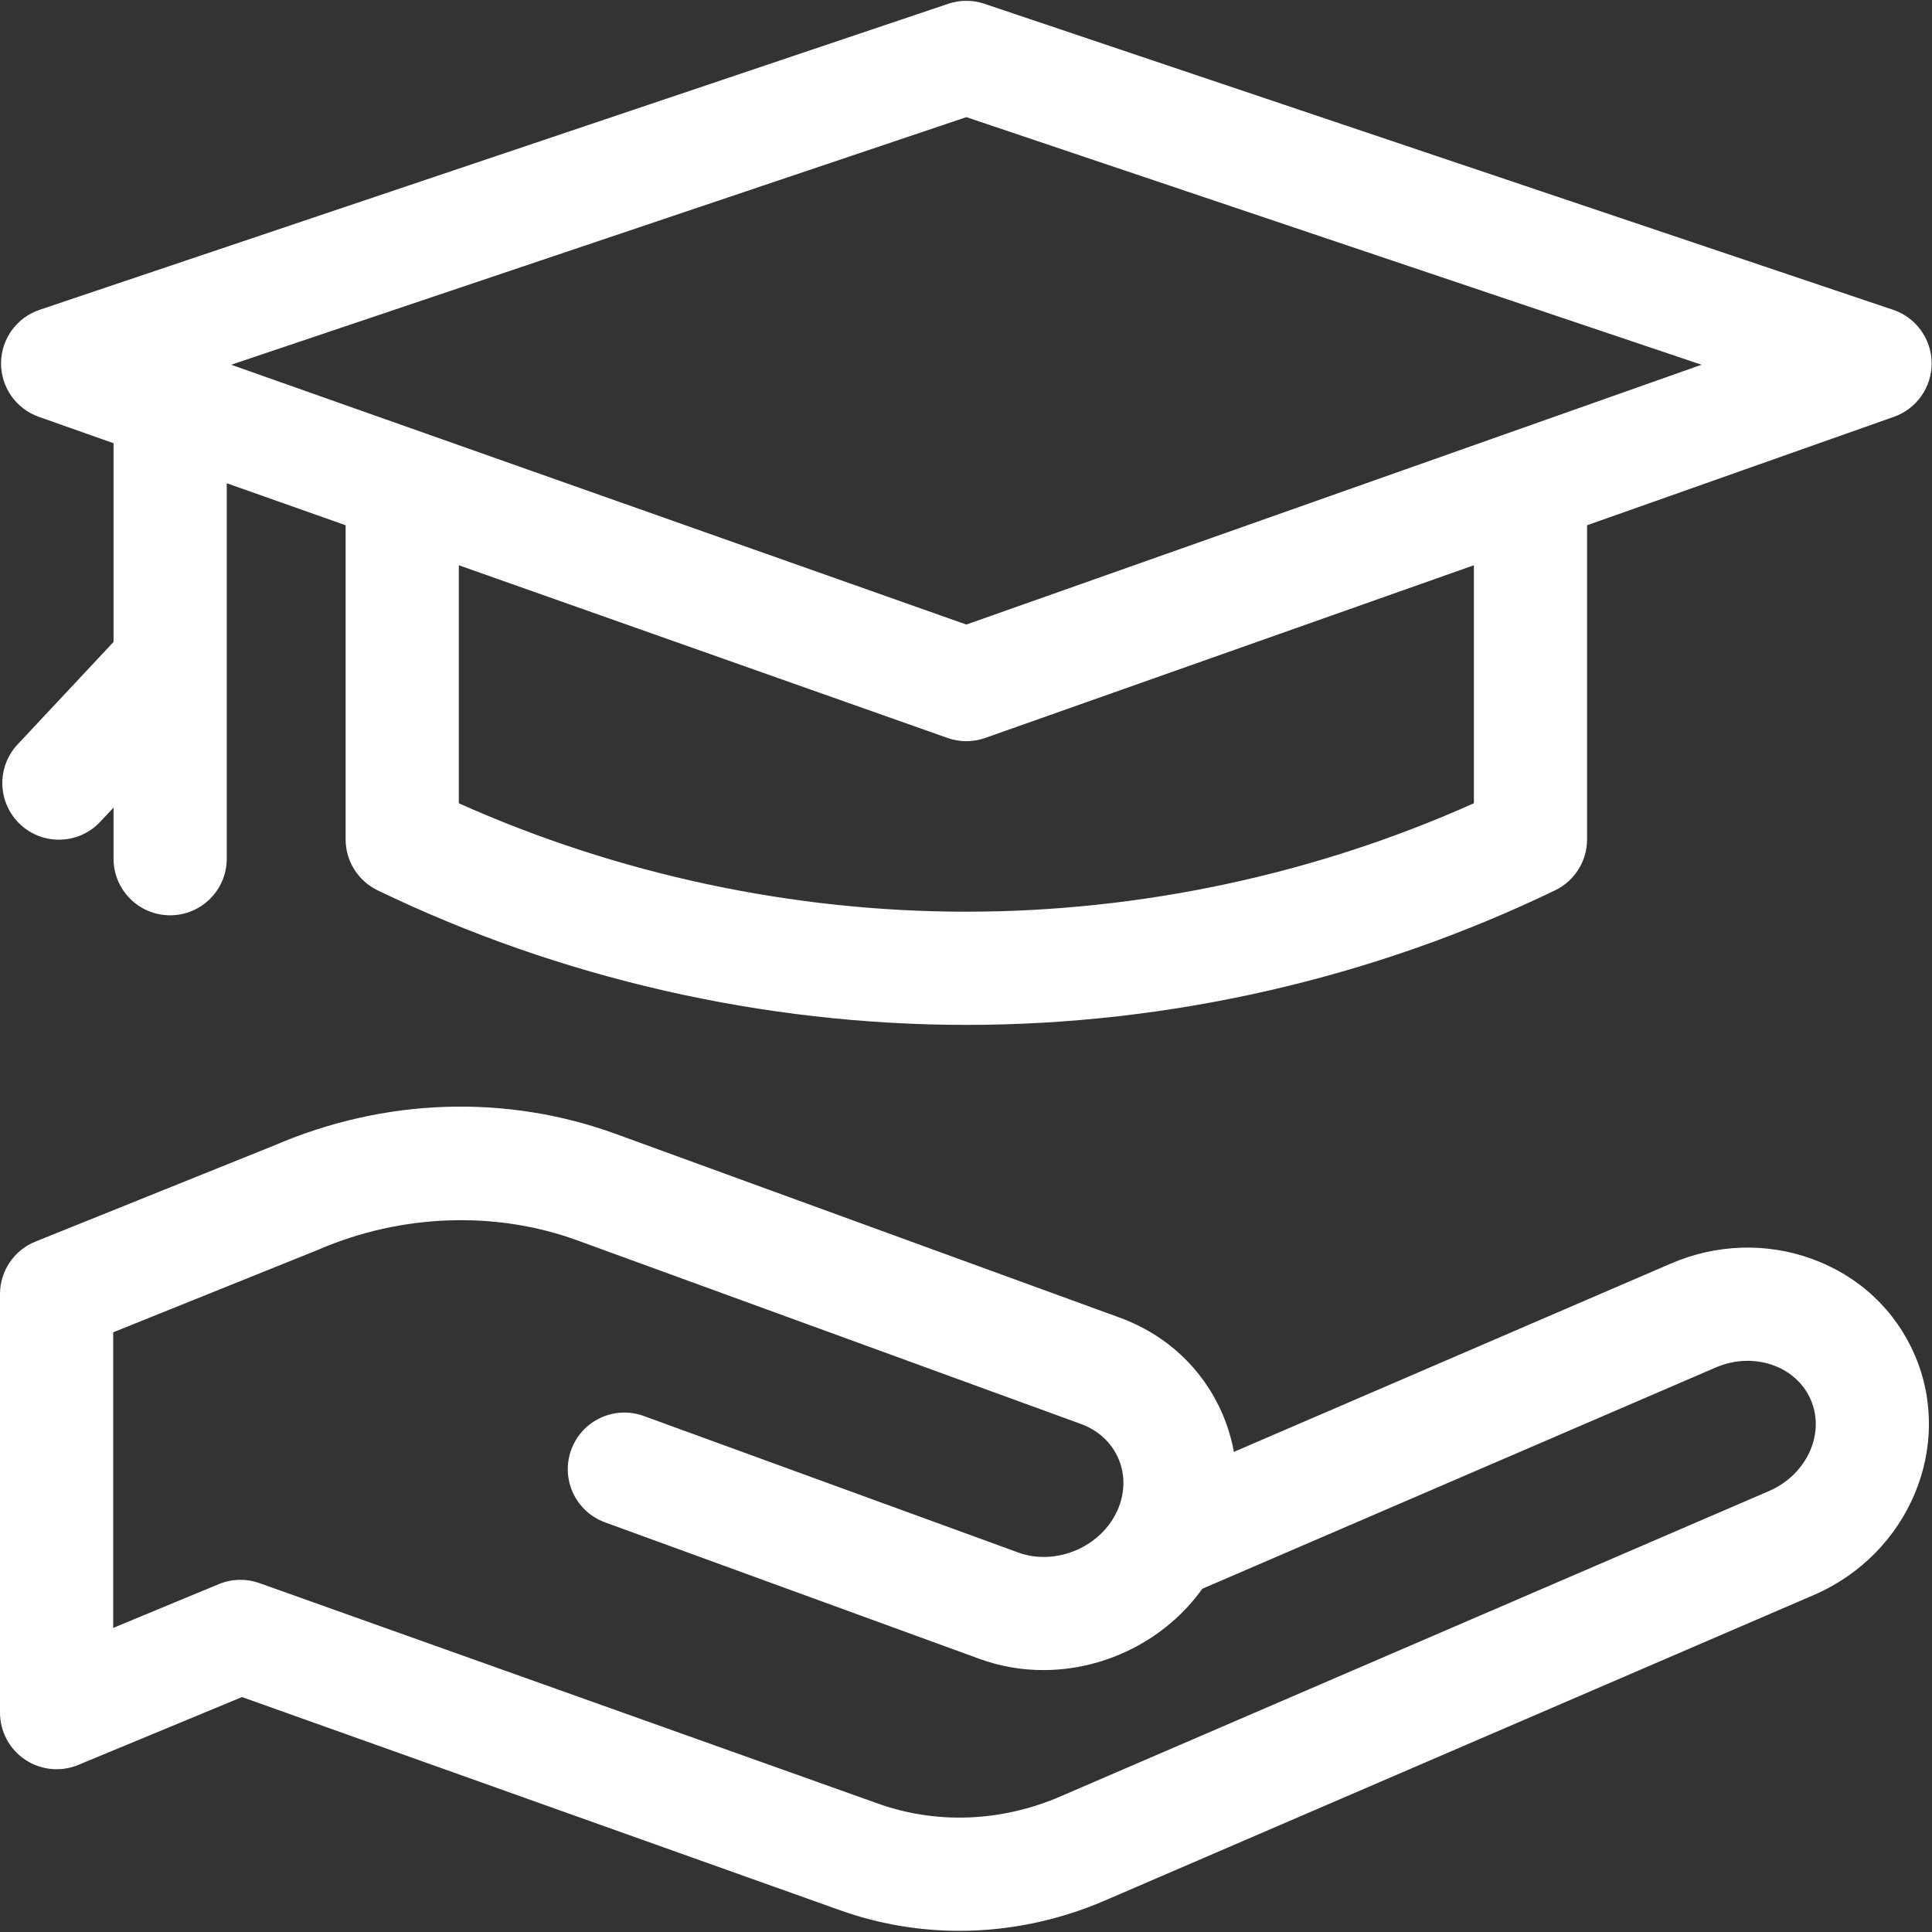
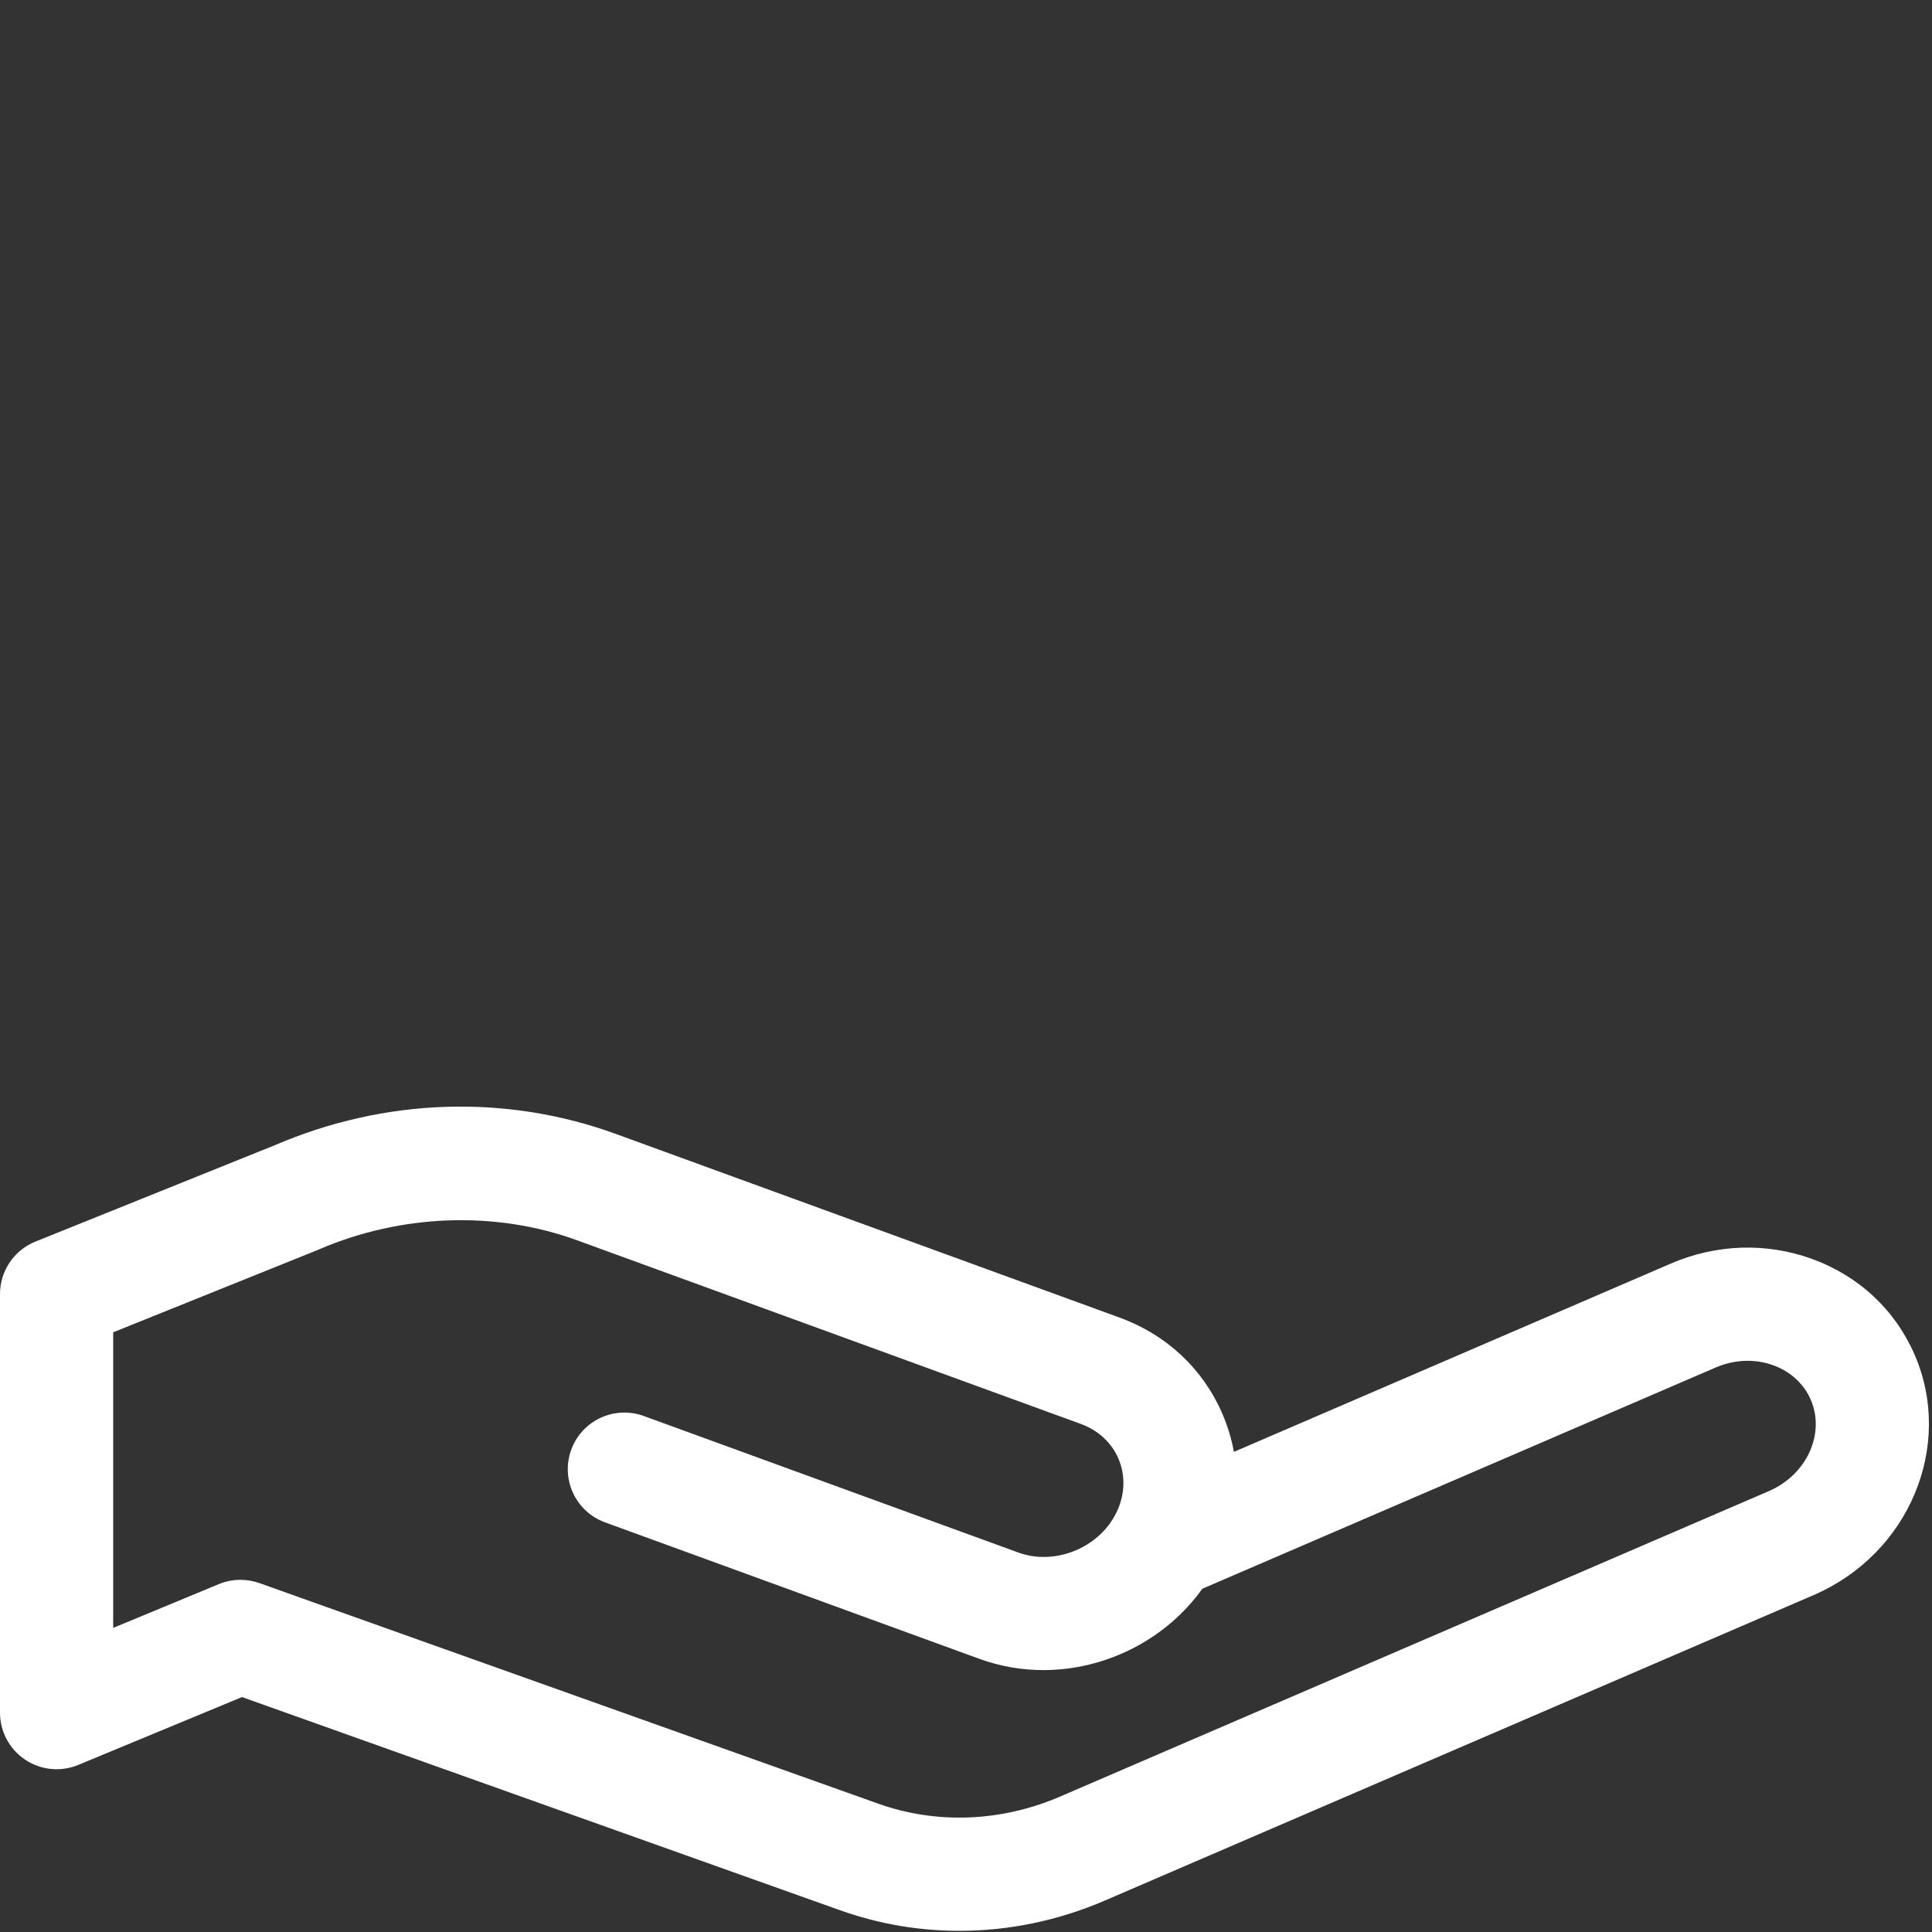
<svg xmlns="http://www.w3.org/2000/svg" width="512" height="512" viewBox="0 0 512 512" fill="none">
  <rect x="0" y="0" width="512" height="512" fill="#333333" stroke="none" />
  <g clip-path="url(#clip0_4081_2293)">
    <path d="M507.426 359.084C502.304 347.2 492.652 338.165 480.245 333.642C468.148 329.232 454.841 329.664 442.778 334.864L326.998 384.763C326.372 381.328 325.352 377.942 323.938 374.66C318.807 362.757 309.138 353.706 296.711 349.176L163.268 300.527C134.133 289.905 102.018 290.961 72.817 303.496L9.398 329.029C3.72 331.315 0 336.823 0 342.944V453.865C0 458.875 2.502 463.555 6.668 466.338C10.833 469.12 16.114 469.639 20.743 467.722L64.127 449.74L222.635 506.238C232.851 509.879 243.526 511.692 254.244 511.692C267.299 511.692 280.417 509.002 292.833 503.65L480.639 422.709C505.847 411.845 517.863 383.303 507.426 359.084ZM468.766 395.159L280.96 476.1C265.334 482.834 248.198 483.501 232.707 477.979L68.757 419.541C67.127 418.96 65.423 418.67 63.721 418.67C61.767 418.67 59.814 419.052 57.978 419.813L30 431.41V353.074L84.185 331.257C84.297 331.212 84.409 331.165 84.519 331.117C106.383 321.695 131.34 320.816 152.993 328.71L286.436 377.36C291.025 379.033 294.559 382.29 296.387 386.532C298.216 390.774 298.157 395.581 296.223 400.064C296.211 400.092 296.194 400.119 296.182 400.147C291.909 409.921 279.874 415.09 269.847 411.433L170.609 375.254C162.825 372.416 154.216 376.425 151.379 384.209C148.541 391.992 152.551 400.602 160.334 403.439L259.572 439.618C265.105 441.635 270.829 442.591 276.504 442.591C292.954 442.59 308.968 434.549 318.626 421.037L454.652 362.413C459.653 360.257 465.094 360.048 469.97 361.827C474.537 363.492 478.056 366.735 479.875 370.957C483.766 379.985 478.782 390.842 468.766 395.159Z" fill="white" />
-     <path d="M4.669 197.273C-0.993 203.32 -0.682 212.812 5.365 218.475C8.259 221.185 11.94 222.526 15.615 222.526C19.619 222.526 23.614 220.932 26.567 217.779L30.092 214.014V227.565C30.092 235.849 36.808 242.565 45.092 242.565C53.376 242.565 60.092 235.849 60.092 227.565V176.05V128.064L91.591 139.196V222.436C91.591 228.191 94.884 233.439 100.067 235.942C148.364 259.274 202.317 271.607 256.093 271.607C309.868 271.607 363.821 259.274 412.118 235.942C417.301 233.439 420.594 228.191 420.594 222.436V139.196L501.905 110.461C507.938 108.329 511.954 102.606 511.907 96.207C511.859 89.809 507.759 84.145 501.695 82.103L260.88 1C257.775 -0.046 254.412 -0.046 251.305 1L10.491 82.104C4.428 84.146 0.327 89.81 0.279 96.208C0.232 102.606 4.249 108.33 10.281 110.462L30.093 117.463V170.124L4.669 197.273ZM390.595 212.873C348.551 231.696 302.255 241.608 256.094 241.608C209.932 241.608 163.636 231.696 121.592 212.873V149.798L251.095 195.564C254.329 196.707 257.857 196.707 261.091 195.564L390.595 149.797V212.873ZM256.093 31.043L450.924 96.66L256.093 165.513L61.263 96.66L256.093 31.043Z" fill="white" />
  </g>
  <defs>
    <clipPath id="clip0_4081_2293">
      <rect width="511.908" height="511.908" fill="white" />
    </clipPath>
  </defs>
</svg>